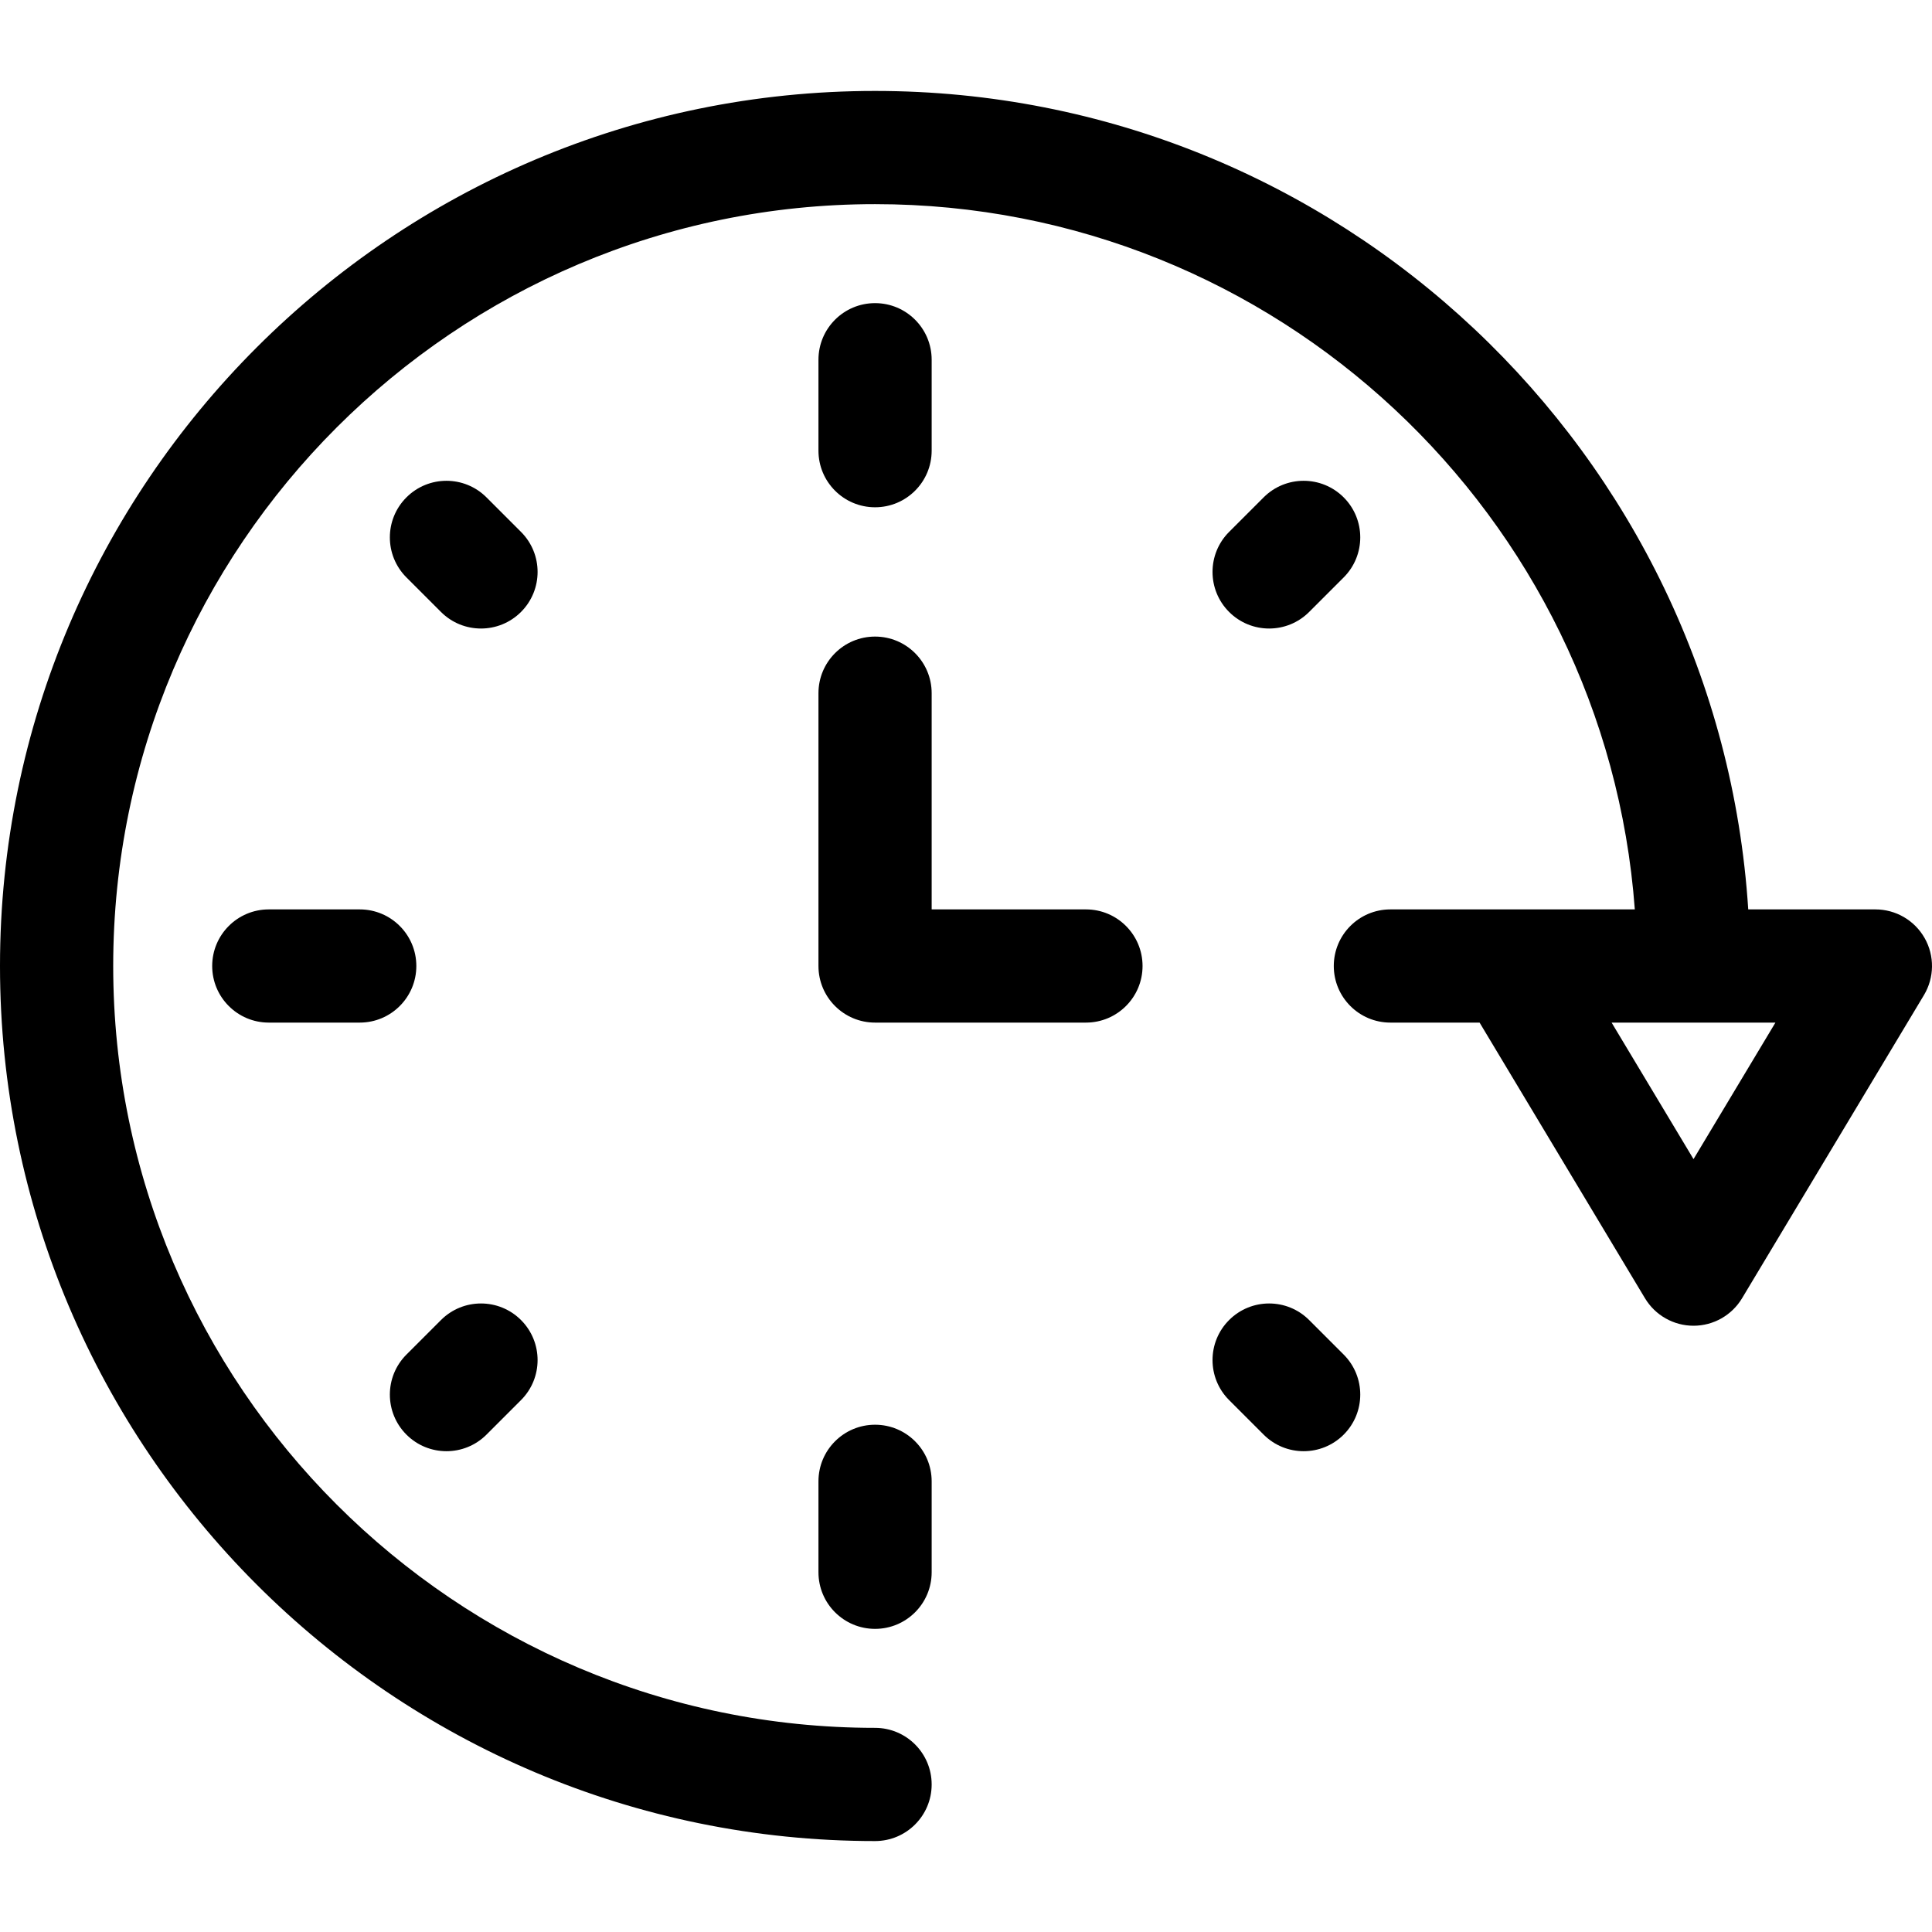
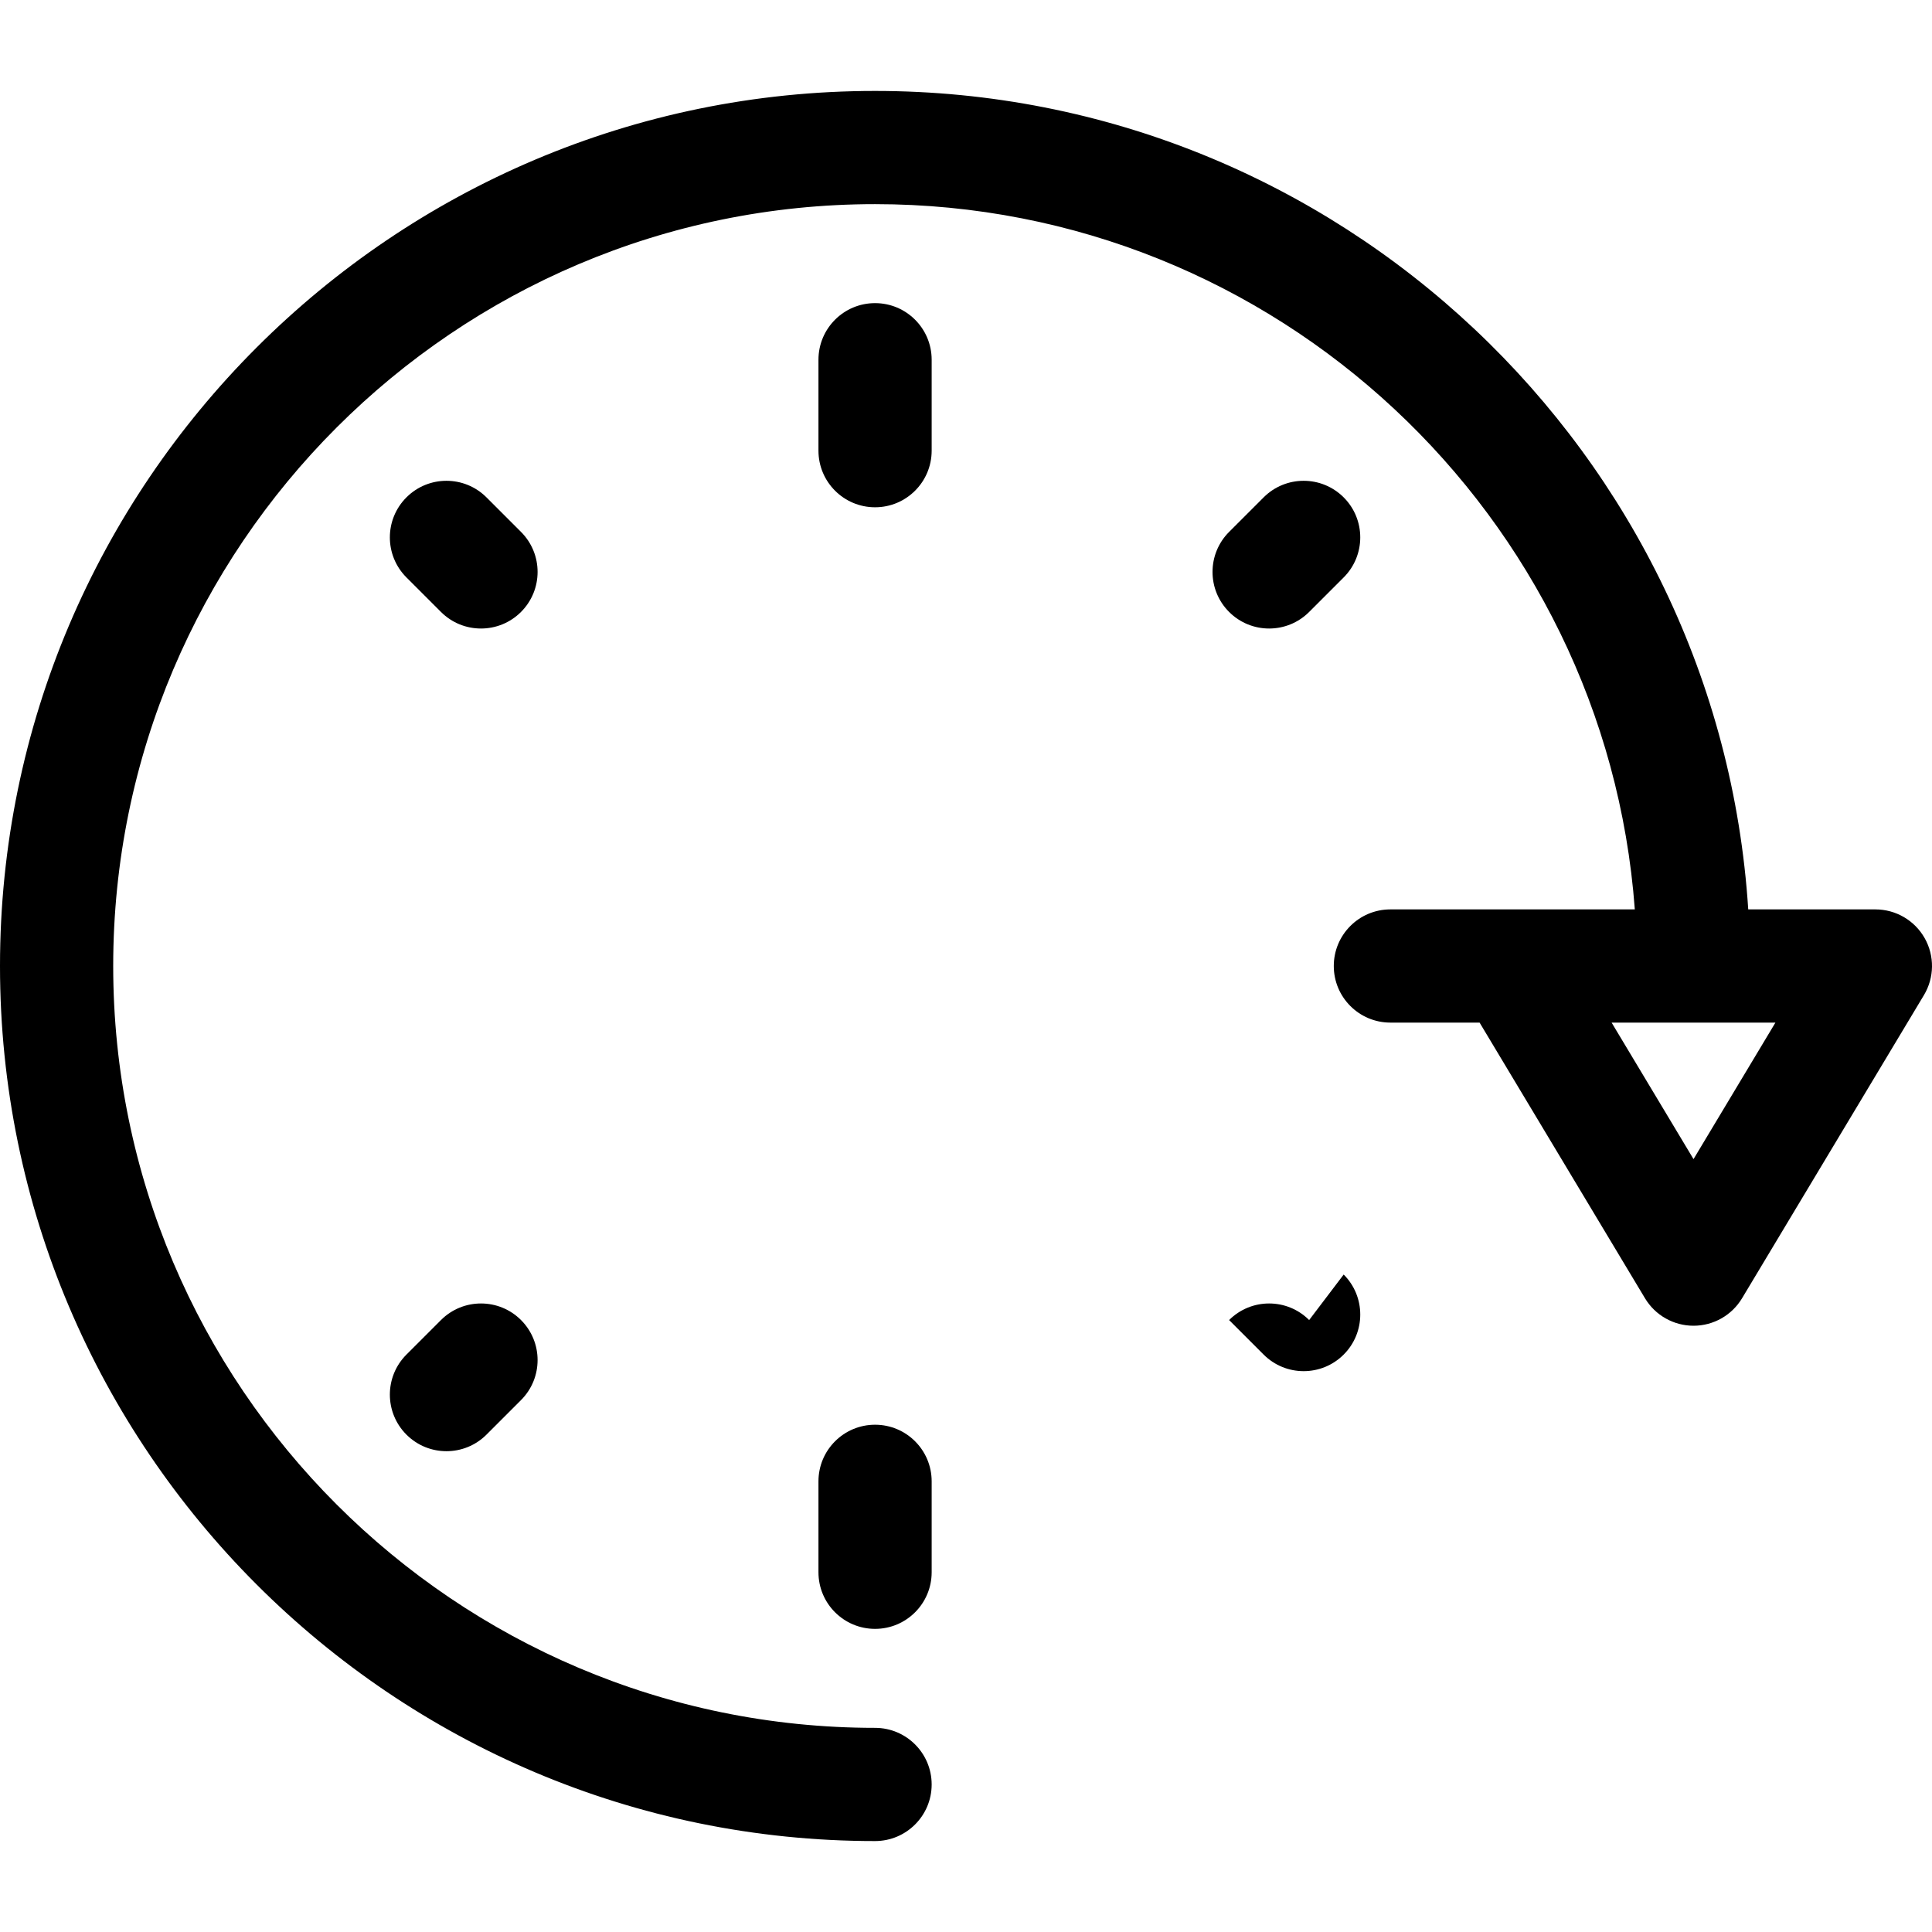
<svg xmlns="http://www.w3.org/2000/svg" id="Layer_1" height="512" viewBox="0 0 512 512" width="512">
  <g>
    <path d="m231.9 134.433c8.284 0 15-6.716 15-15v-24.1c0-8.284-6.716-15-15-15s-15 6.716-15 15v24.1c0 8.284 6.716 15 15 15z" />
    <path d="m231.9 377.567c-8.284 0-15 6.716-15 15v24.1c0 8.284 6.716 15 15 15s15-6.716 15-15v-24.1c0-8.284-6.715-15-15-15z" />
    <path d="m510.053 248.609c-2.662-4.702-7.649-7.609-13.053-7.609h-33.699c-7.758-120.905-108.571-216.9-231.401-216.9-127.87 0-231.9 104.03-231.9 231.9s104.03 231.9 231.9 231.9c8.284 0 15-6.716 15-15s-6.716-15-15-15c-111.328 0-201.9-90.572-201.9-201.9s90.572-201.9 201.9-201.9c106.283 0 193.642 82.55 201.342 186.9h-64.776c-8.284 0-15 6.716-15 15s6.716 15 15 15h23.64l43.831 73.051c2.711 4.518 7.594 7.283 12.862 7.283s10.151-2.765 12.862-7.283l48.2-80.333c2.782-4.635 2.855-10.406.192-15.109zm-61.253 58.57-21.707-36.179h43.414z" />
-     <path d="m95.333 241h-24.1c-8.284 0-15 6.716-15 15s6.716 15 15 15h24.1c8.284 0 15-6.716 15-15s-6.716-15-15-15z" />
-     <path d="m287.788 241h-40.888v-57.3c0-8.284-6.716-15-15-15s-15 6.716-15 15v72.3c0 8.284 6.716 15 15 15h55.888c8.284 0 15-6.716 15-15s-6.716-15-15-15z" />
    <path d="m138.073 140.96-9.15-9.15c-5.857-5.858-15.355-5.858-21.213 0s-5.858 15.355 0 21.213l9.15 9.15c5.858 5.859 15.357 5.857 21.213 0 5.859-5.858 5.859-15.355 0-21.213z" />
-     <path d="m346.939 349.827c-5.857-5.858-15.355-5.858-21.213 0s-5.858 15.355 0 21.213l9.15 9.15c5.858 5.859 15.357 5.857 21.213 0 5.858-5.858 5.858-15.355 0-21.213z" />
+     <path d="m346.939 349.827c-5.857-5.858-15.355-5.858-21.213 0l9.15 9.15c5.858 5.859 15.357 5.857 21.213 0 5.858-5.858 5.858-15.355 0-21.213z" />
    <path d="m346.939 162.173 9.15-9.15c5.858-5.858 5.858-15.355 0-21.213-5.857-5.858-15.355-5.858-21.213 0l-9.15 9.15c-5.858 5.858-5.858 15.355 0 21.213 5.859 5.859 15.357 5.857 21.213 0z" />
    <path d="m128.923 380.19 9.15-9.15c5.858-5.858 5.858-15.355 0-21.213-5.857-5.858-15.355-5.858-21.213 0l-9.15 9.15c-5.858 5.858-5.858 15.355 0 21.213 5.858 5.859 15.357 5.857 21.213 0z" />
  </g>
</svg>